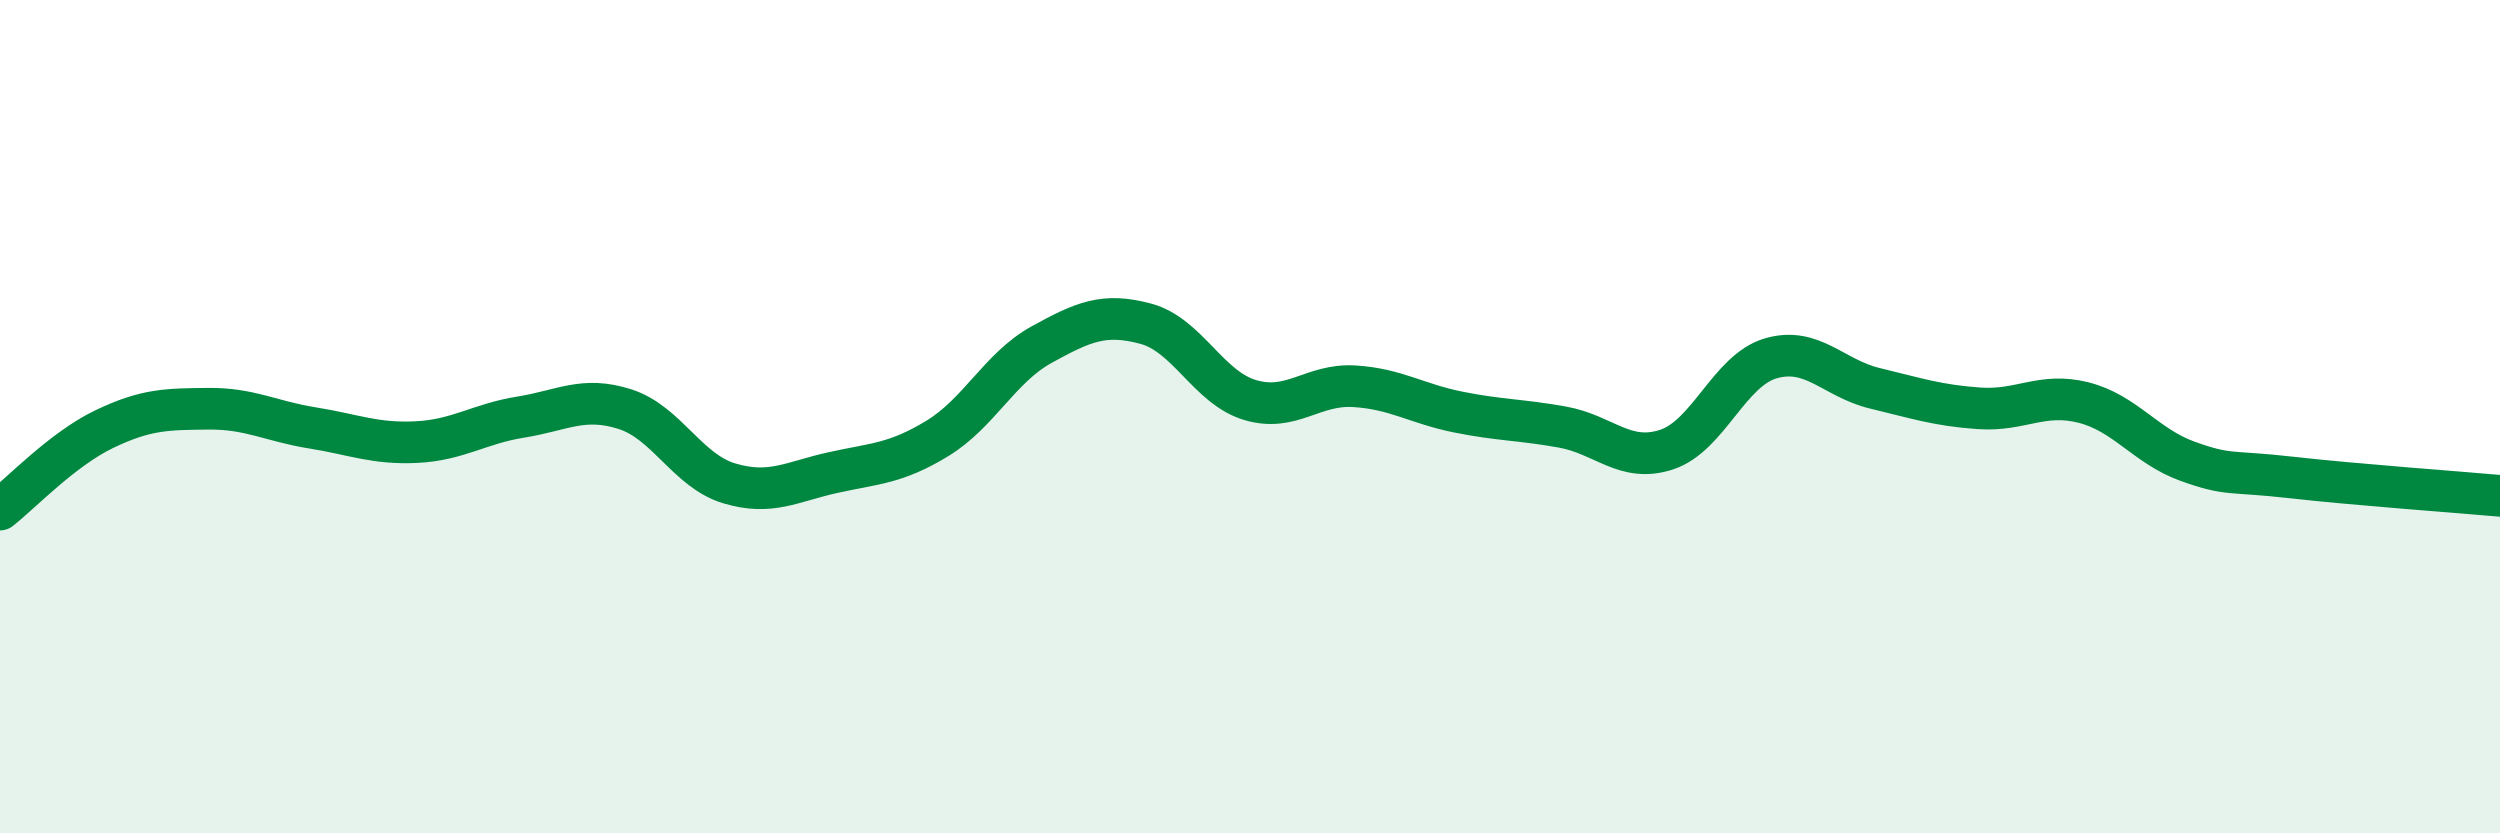
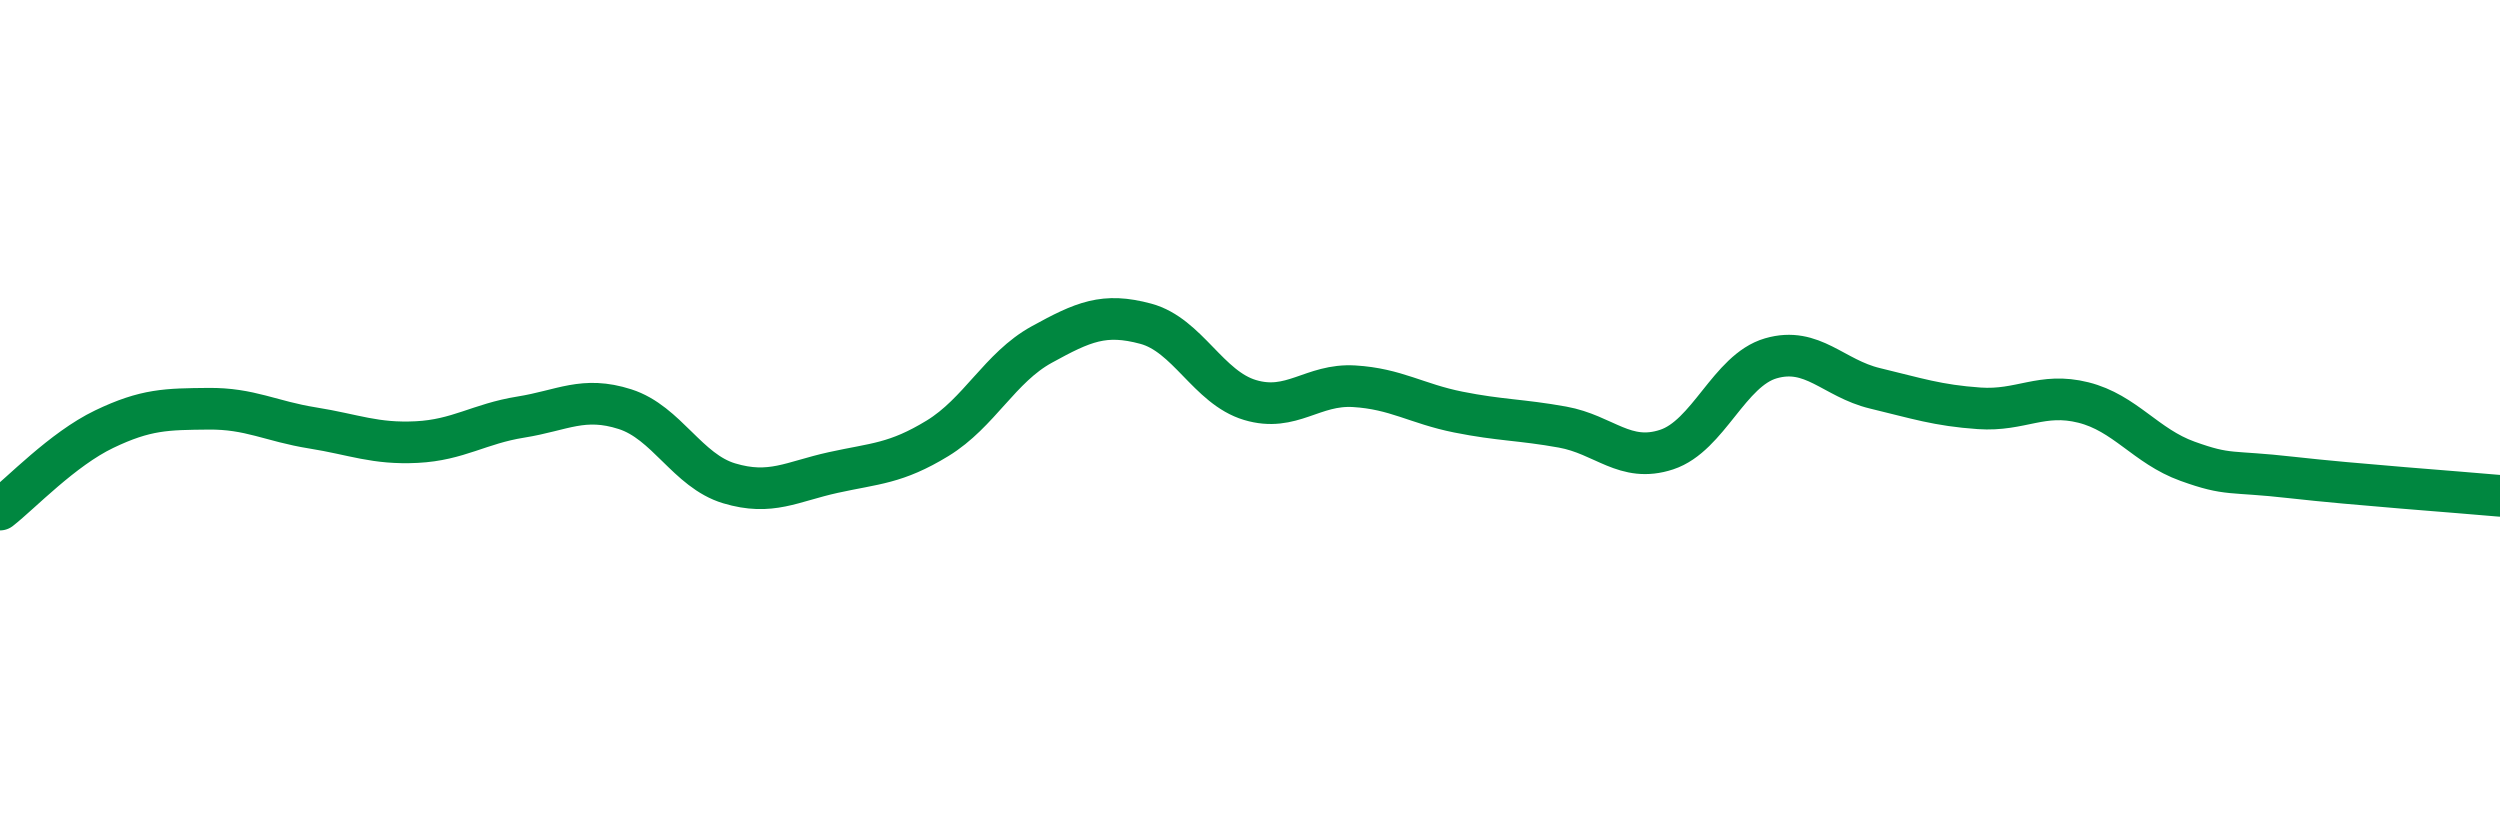
<svg xmlns="http://www.w3.org/2000/svg" width="60" height="20" viewBox="0 0 60 20">
-   <path d="M 0,12.23 C 0.5,11.84 1.5,10.78 2.5,10.3 C 3.5,9.82 4,9.82 5,9.81 C 6,9.8 6.5,10.11 7.5,10.27 C 8.5,10.43 9,10.66 10,10.61 C 11,10.56 11.5,10.17 12.5,10.01 C 13.5,9.85 14,9.5 15,9.82 C 16,10.14 16.5,11.3 17.5,11.6 C 18.5,11.9 19,11.56 20,11.34 C 21,11.12 21.5,11.13 22.5,10.52 C 23.5,9.91 24,8.82 25,8.27 C 26,7.72 26.5,7.5 27.5,7.77 C 28.5,8.04 29,9.3 30,9.6 C 31,9.9 31.5,9.21 32.5,9.27 C 33.5,9.33 34,9.69 35,9.89 C 36,10.09 36.5,10.07 37.5,10.25 C 38.5,10.43 39,11.12 40,10.79 C 41,10.46 41.5,8.89 42.5,8.6 C 43.5,8.31 44,9.08 45,9.32 C 46,9.56 46.5,9.73 47.5,9.8 C 48.5,9.87 49,9.41 50,9.66 C 51,9.91 51.5,10.71 52.5,11.07 C 53.5,11.43 53.5,11.29 55,11.46 C 56.5,11.63 59,11.81 60,11.9L60 20L0 20Z" fill="#008740" opacity="0.1" stroke-linecap="round" stroke-linejoin="round" />
  <path d="M 0,12.23 C 0.5,11.84 1.5,10.78 2.5,10.3 C 3.5,9.82 4,9.82 5,9.81 C 6,9.8 6.5,10.11 7.5,10.27 C 8.5,10.43 9,10.66 10,10.61 C 11,10.56 11.5,10.17 12.5,10.01 C 13.5,9.85 14,9.5 15,9.82 C 16,10.14 16.5,11.3 17.5,11.6 C 18.5,11.9 19,11.56 20,11.34 C 21,11.12 21.5,11.13 22.5,10.52 C 23.5,9.91 24,8.82 25,8.27 C 26,7.72 26.5,7.5 27.5,7.77 C 28.5,8.04 29,9.3 30,9.6 C 31,9.9 31.5,9.21 32.5,9.27 C 33.5,9.33 34,9.69 35,9.89 C 36,10.09 36.5,10.07 37.5,10.25 C 38.5,10.43 39,11.12 40,10.79 C 41,10.46 41.5,8.89 42.5,8.6 C 43.5,8.31 44,9.08 45,9.32 C 46,9.56 46.5,9.73 47.5,9.8 C 48.5,9.87 49,9.41 50,9.66 C 51,9.91 51.5,10.71 52.5,11.07 C 53.5,11.43 53.5,11.29 55,11.46 C 56.5,11.63 59,11.81 60,11.9" stroke="#008740" stroke-width="1" fill="none" stroke-linecap="round" stroke-linejoin="round" />
</svg>